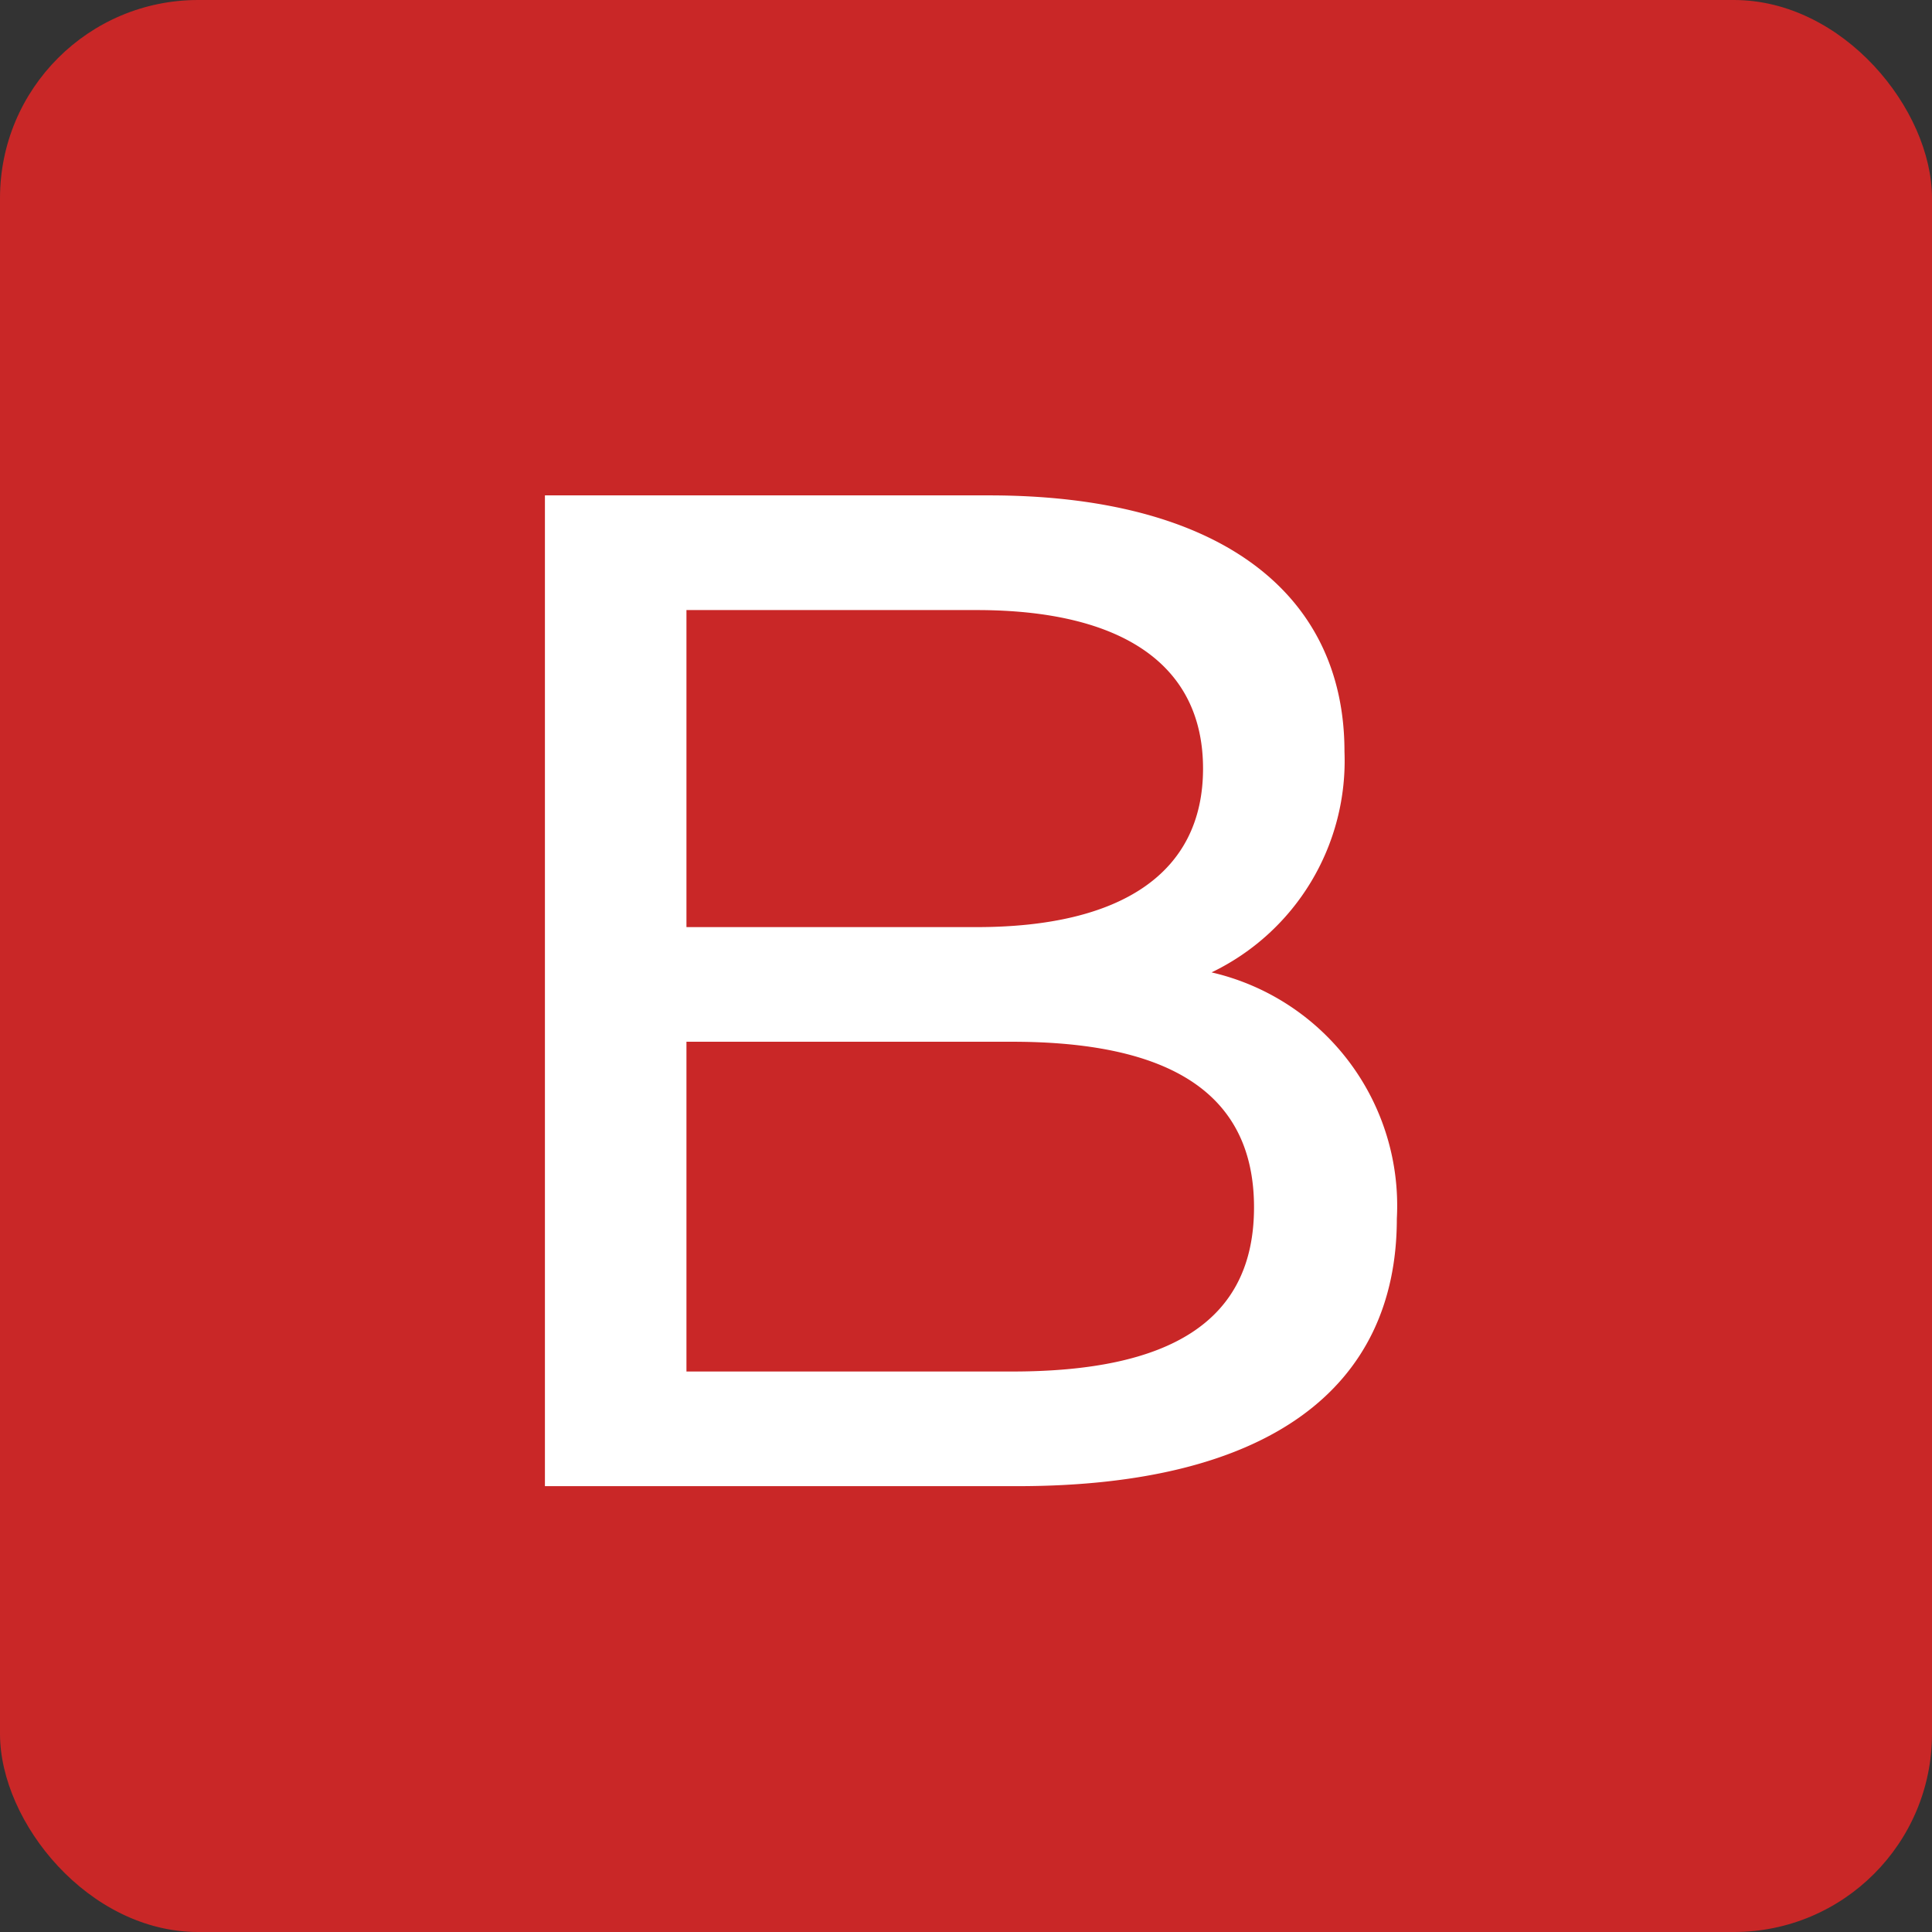
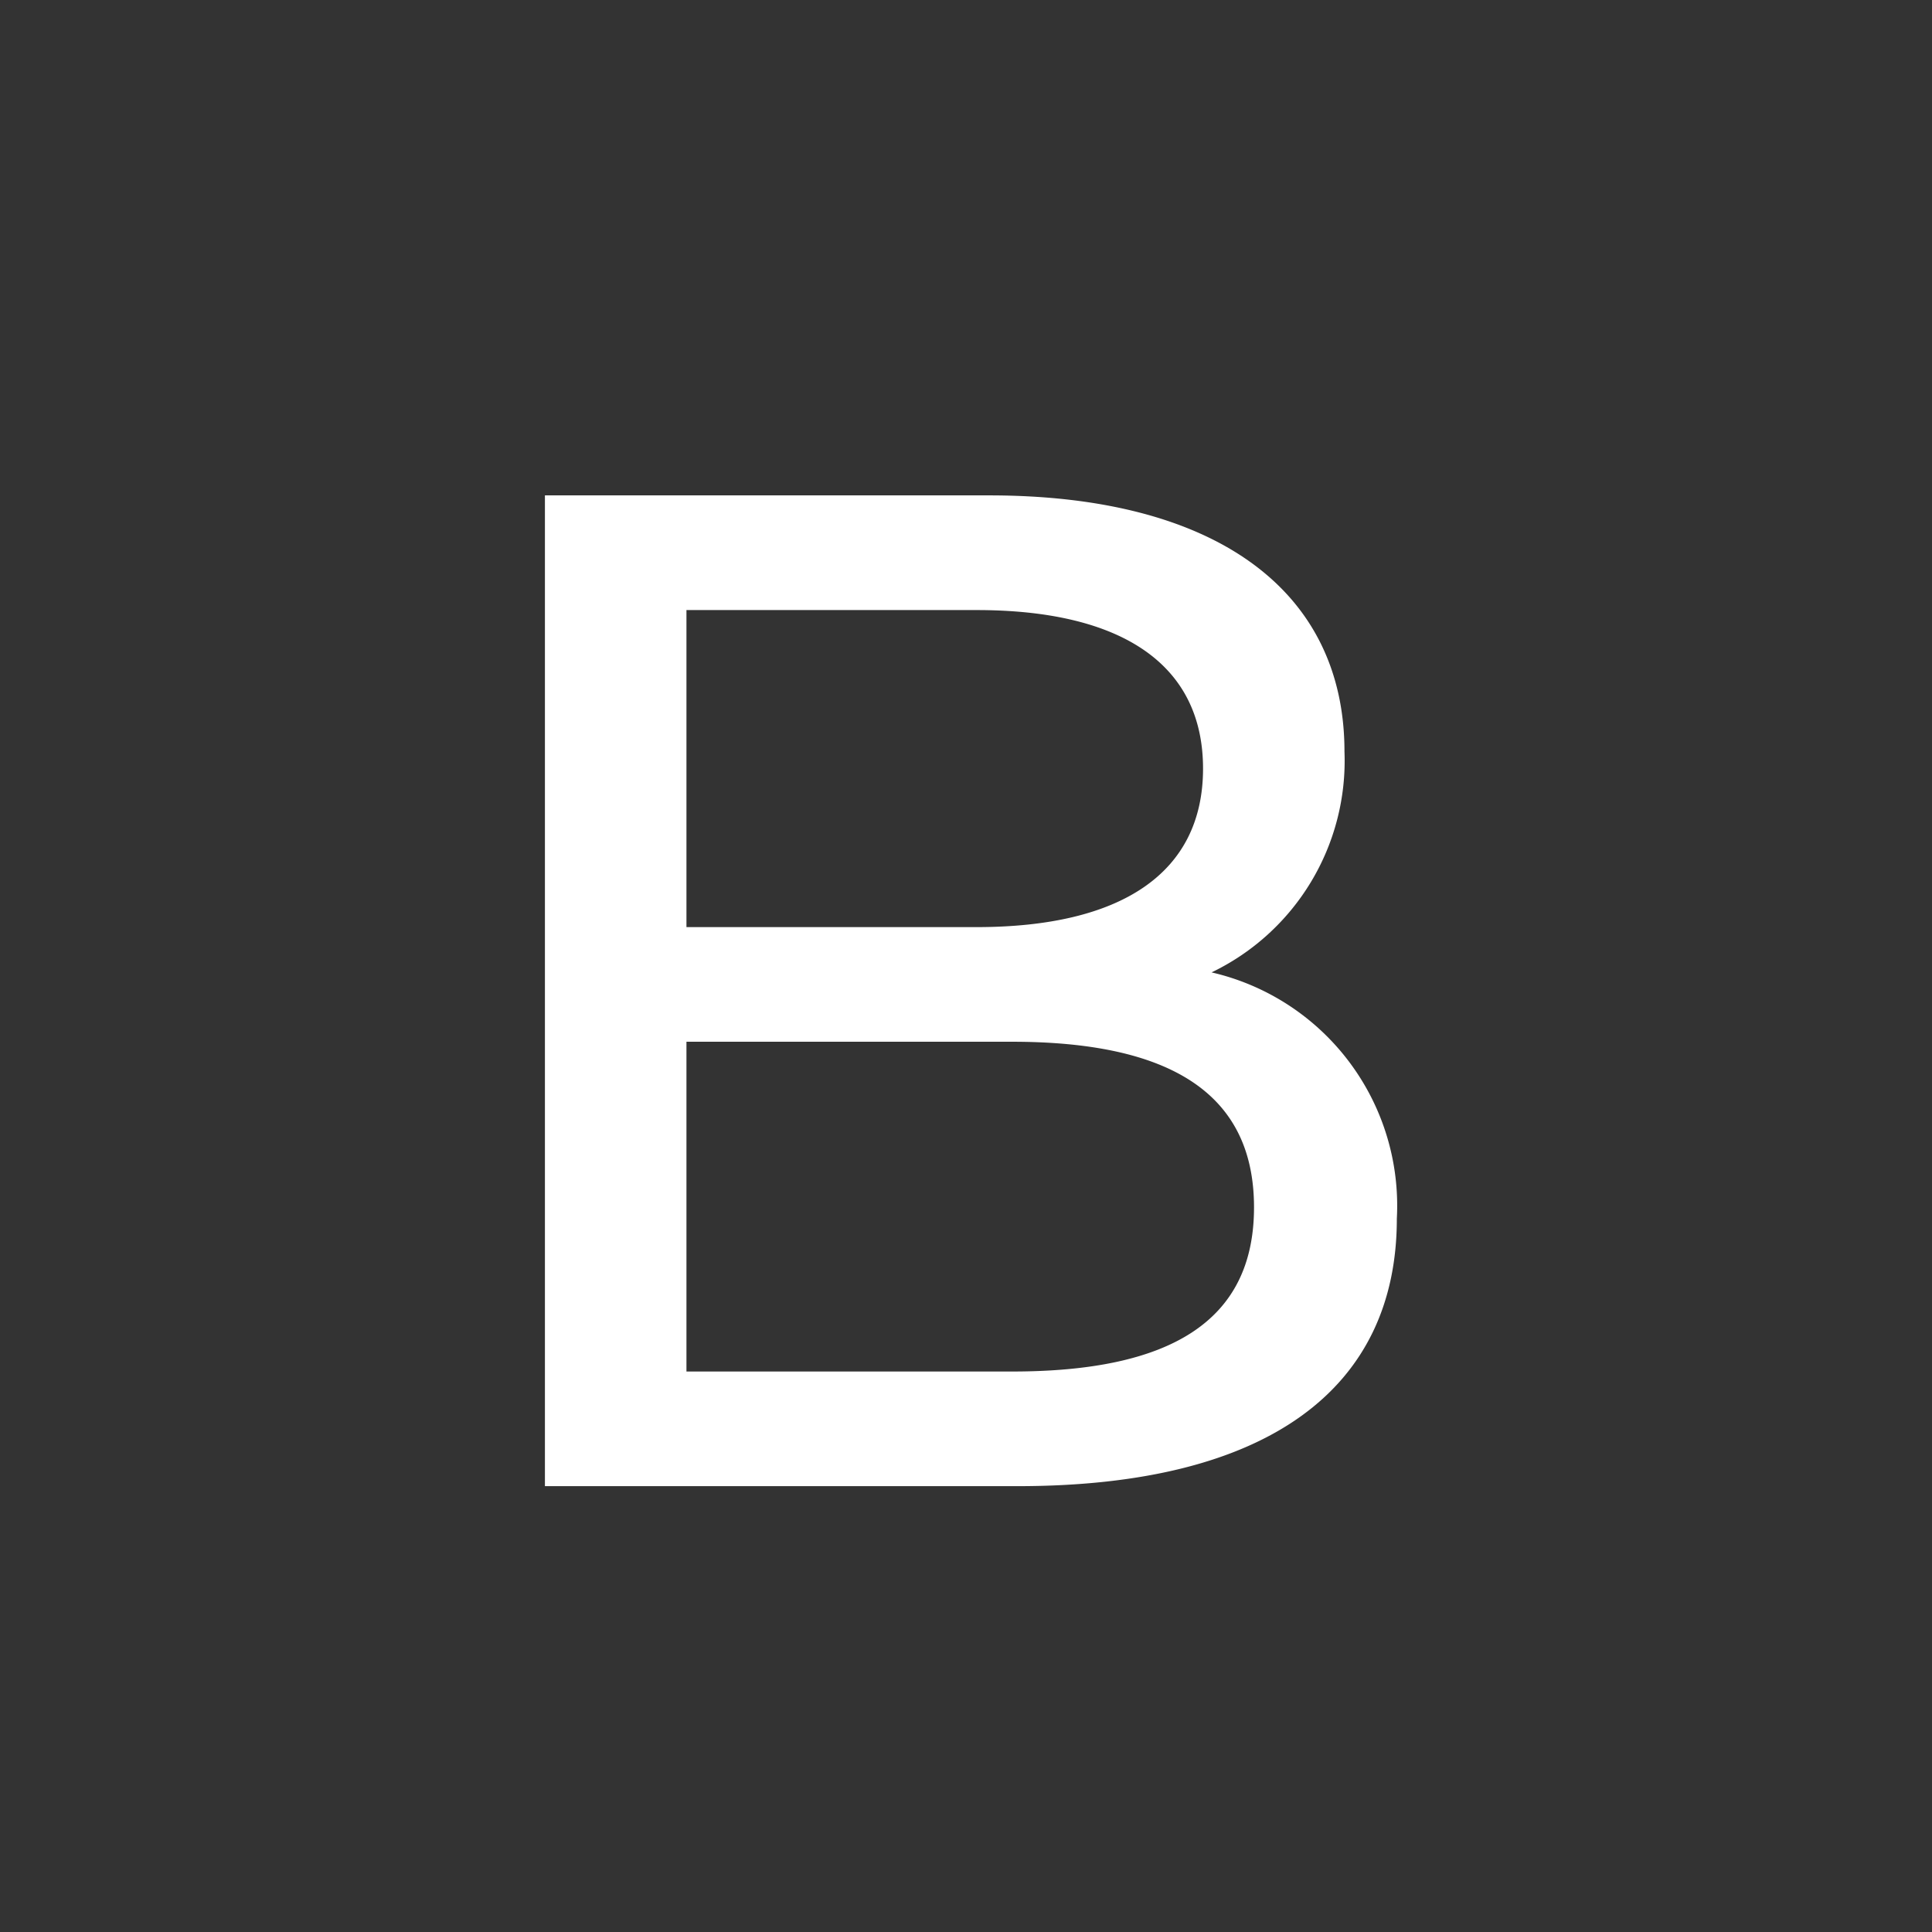
<svg xmlns="http://www.w3.org/2000/svg" width="39" height="39" viewBox="0 0 39 39">
  <rect x="0" y="0" width="39" height="39" fill="#333333" stroke="none" />
  <g id="icon_num_B" transform="translate(0.304 -0.395)">
-     <rect id="長方形_385" data-name="長方形 385" width="39" height="39" rx="4" transform="translate(-0.304 0.395)" fill="#c92727" />
    <path id="パス_3707" data-name="パス 3707" d="M16.817-12.771A4.74,4.74,0,0,0,19.5-17.229c0-3.229-2.571-5.171-7.171-5.171H3.36v20H12.9c5.057,0,7.657-1.971,7.657-5.4A4.833,4.833,0,0,0,16.817-12.771Zm-4.743-7.314c2.914,0,4.571,1.086,4.571,3.2s-1.657,3.2-4.571,3.2H6.217v-6.4Zm.714,15.371H6.217v-6.657h6.571c3.171,0,4.886,1.029,4.886,3.343S15.96-4.714,12.789-4.714Z" transform="translate(7.336 32.795)" fill="#fff" />
  </g>
</svg>